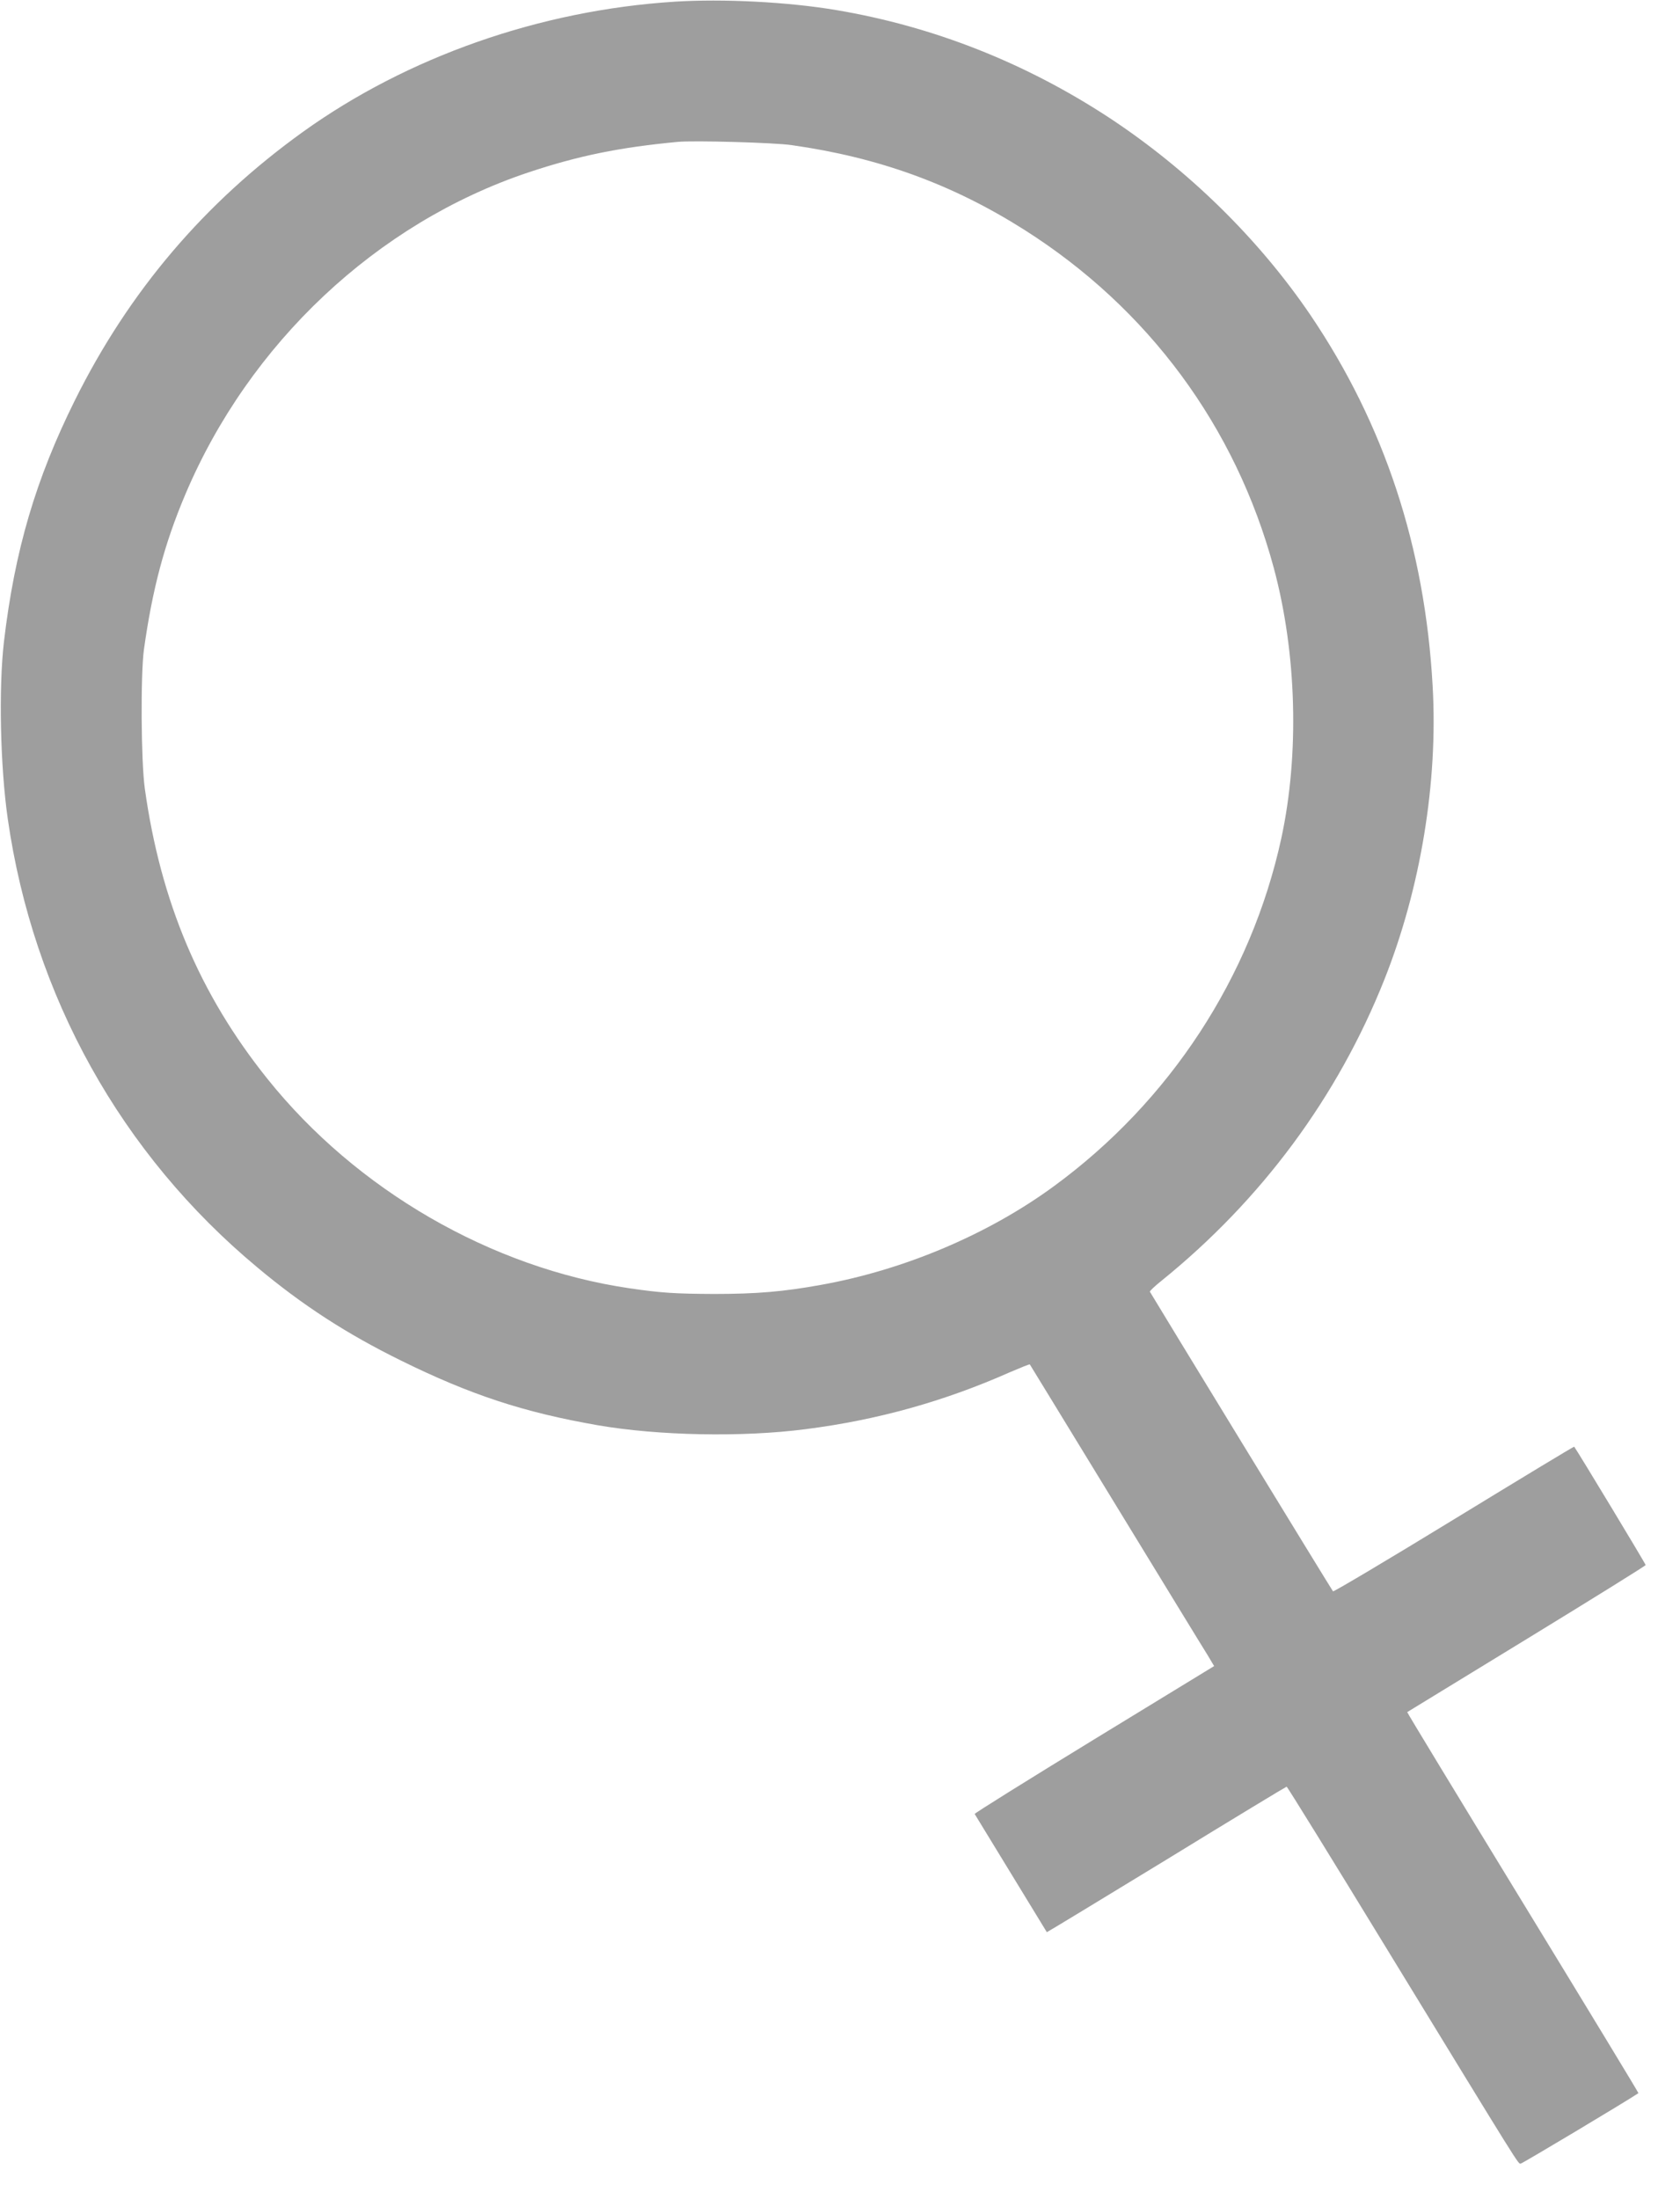
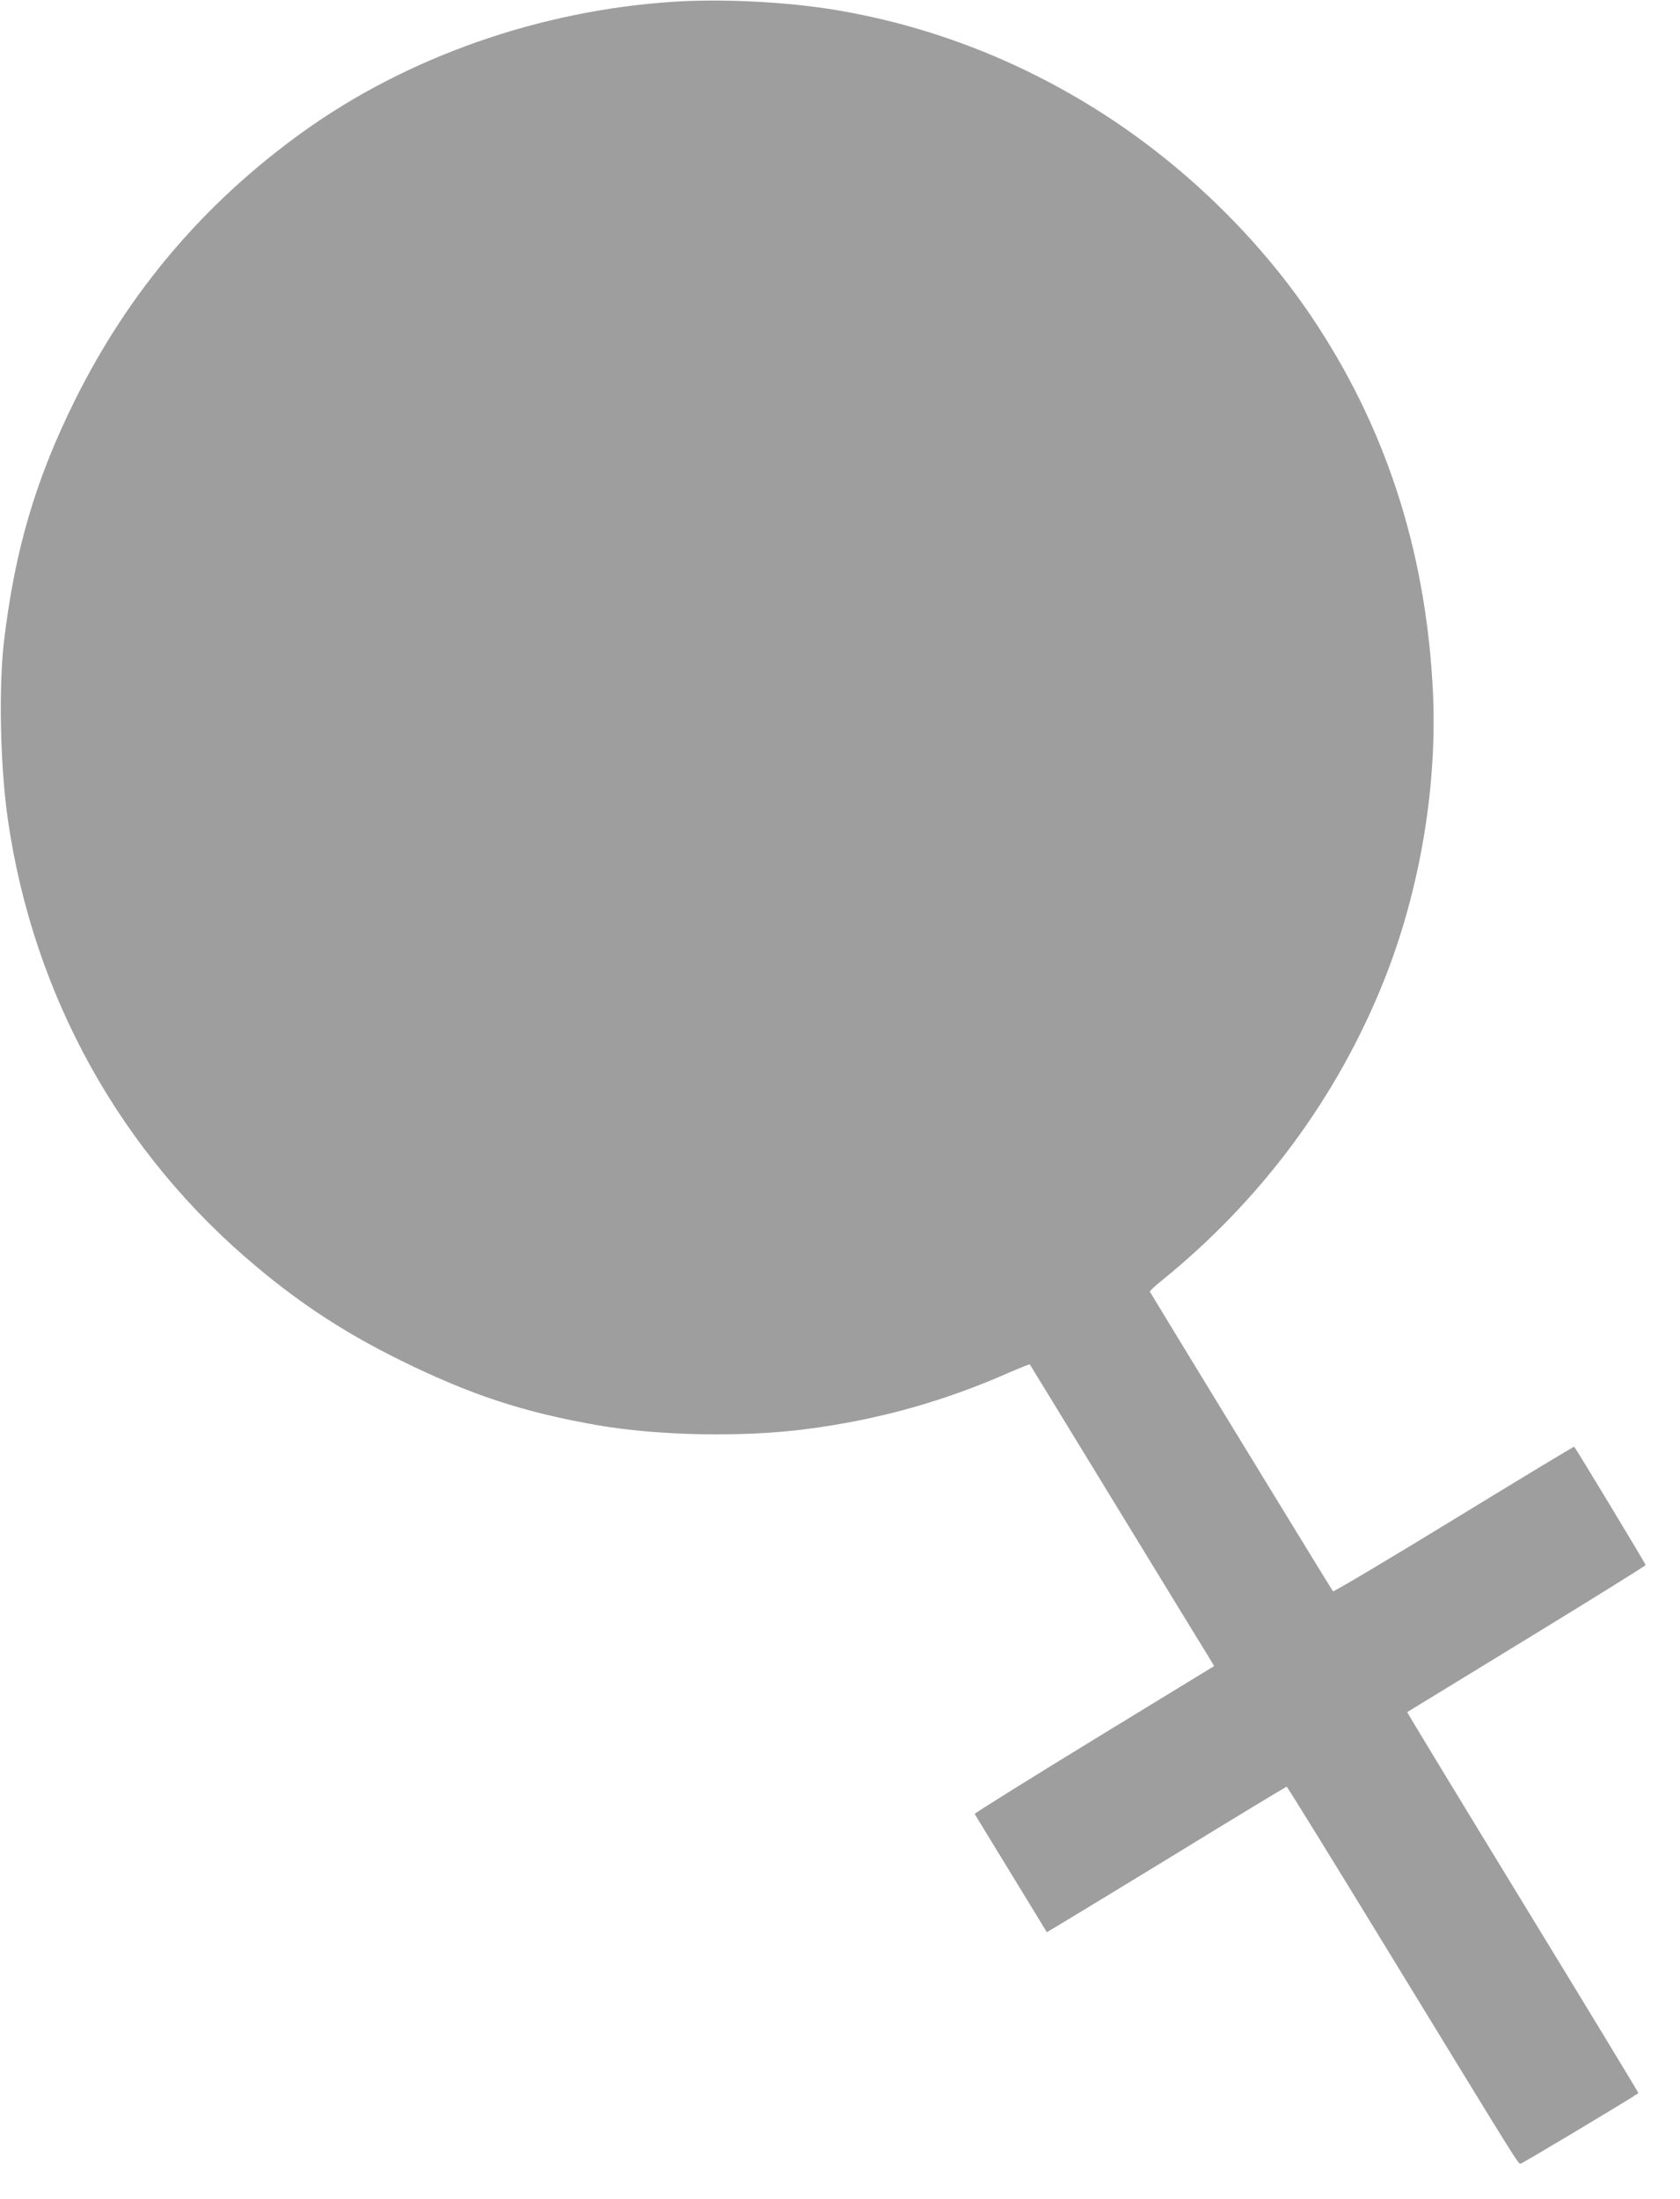
<svg xmlns="http://www.w3.org/2000/svg" version="1.0" width="978pt" height="1280pt" viewBox="0 0 978 1280" preserveAspectRatio="xMidYMid meet">
  <g transform="translate(0,1280) scale(0.1,-0.1)" fill="#9e9e9e" stroke="none">
-     <path d="M3925 12790 c-781 -50 -1552 -320 -2162 -758 -573 -412 -1012 -928 -1327 -1562 -228 -459 -350 -872 -413 -1405 -31 -267 -22 -722 22 -1030 148 -1033 660 -1953 1455 -2614 263 -220 520 -386 835 -541 404 -199 713 -301 1144 -376 352 -61 842 -71 1211 -23 417 53 807 162 1188 331 63 27 115 48 117 46 1 -2 225 -367 497 -813 272 -445 513 -840 536 -876 l40 -67 -699 -427 c-384 -235 -697 -430 -695 -434 10 -17 419 -686 420 -688 1 -1 314 189 696 422 381 234 697 425 700 425 4 0 267 -426 585 -947 794 -1299 762 -1248 778 -1247 10 1 612 361 685 410 2 1 -301 500 -673 1109 -372 609 -675 1108 -673 1109 2 1 315 193 695 425 381 233 693 427 693 431 0 7 -402 672 -416 689 -2 2 -317 -189 -700 -423 -384 -235 -701 -423 -704 -419 -6 6 -1049 1713 -1066 1744 -2 4 29 33 69 65 581 470 1024 1068 1296 1752 211 531 313 1149 281 1709 -45 808 -281 1523 -712 2160 -301 443 -712 846 -1173 1149 -487 319 -1022 530 -1585 625 -284 48 -662 67 -945 49z m685 -835 c508 -72 935 -228 1352 -492 723 -458 1231 -1146 1453 -1968 134 -497 150 -1085 44 -1575 -176 -808 -649 -1531 -1324 -2025 -382 -280 -871 -487 -1355 -574 -221 -40 -375 -53 -625 -53 -223 1 -306 6 -490 33 -805 118 -1590 572 -2108 1219 -394 491 -622 1031 -714 1690 -22 158 -25 663 -5 810 49 350 119 614 240 900 373 883 1116 1581 1997 1876 291 97 530 146 870 178 92 9 566 -4 665 -19z" />
+     <path d="M3925 12790 c-781 -50 -1552 -320 -2162 -758 -573 -412 -1012 -928 -1327 -1562 -228 -459 -350 -872 -413 -1405 -31 -267 -22 -722 22 -1030 148 -1033 660 -1953 1455 -2614 263 -220 520 -386 835 -541 404 -199 713 -301 1144 -376 352 -61 842 -71 1211 -23 417 53 807 162 1188 331 63 27 115 48 117 46 1 -2 225 -367 497 -813 272 -445 513 -840 536 -876 l40 -67 -699 -427 c-384 -235 -697 -430 -695 -434 10 -17 419 -686 420 -688 1 -1 314 189 696 422 381 234 697 425 700 425 4 0 267 -426 585 -947 794 -1299 762 -1248 778 -1247 10 1 612 361 685 410 2 1 -301 500 -673 1109 -372 609 -675 1108 -673 1109 2 1 315 193 695 425 381 233 693 427 693 431 0 7 -402 672 -416 689 -2 2 -317 -189 -700 -423 -384 -235 -701 -423 -704 -419 -6 6 -1049 1713 -1066 1744 -2 4 29 33 69 65 581 470 1024 1068 1296 1752 211 531 313 1149 281 1709 -45 808 -281 1523 -712 2160 -301 443 -712 846 -1173 1149 -487 319 -1022 530 -1585 625 -284 48 -662 67 -945 49z m685 -835 z" />
  </g>
</svg>